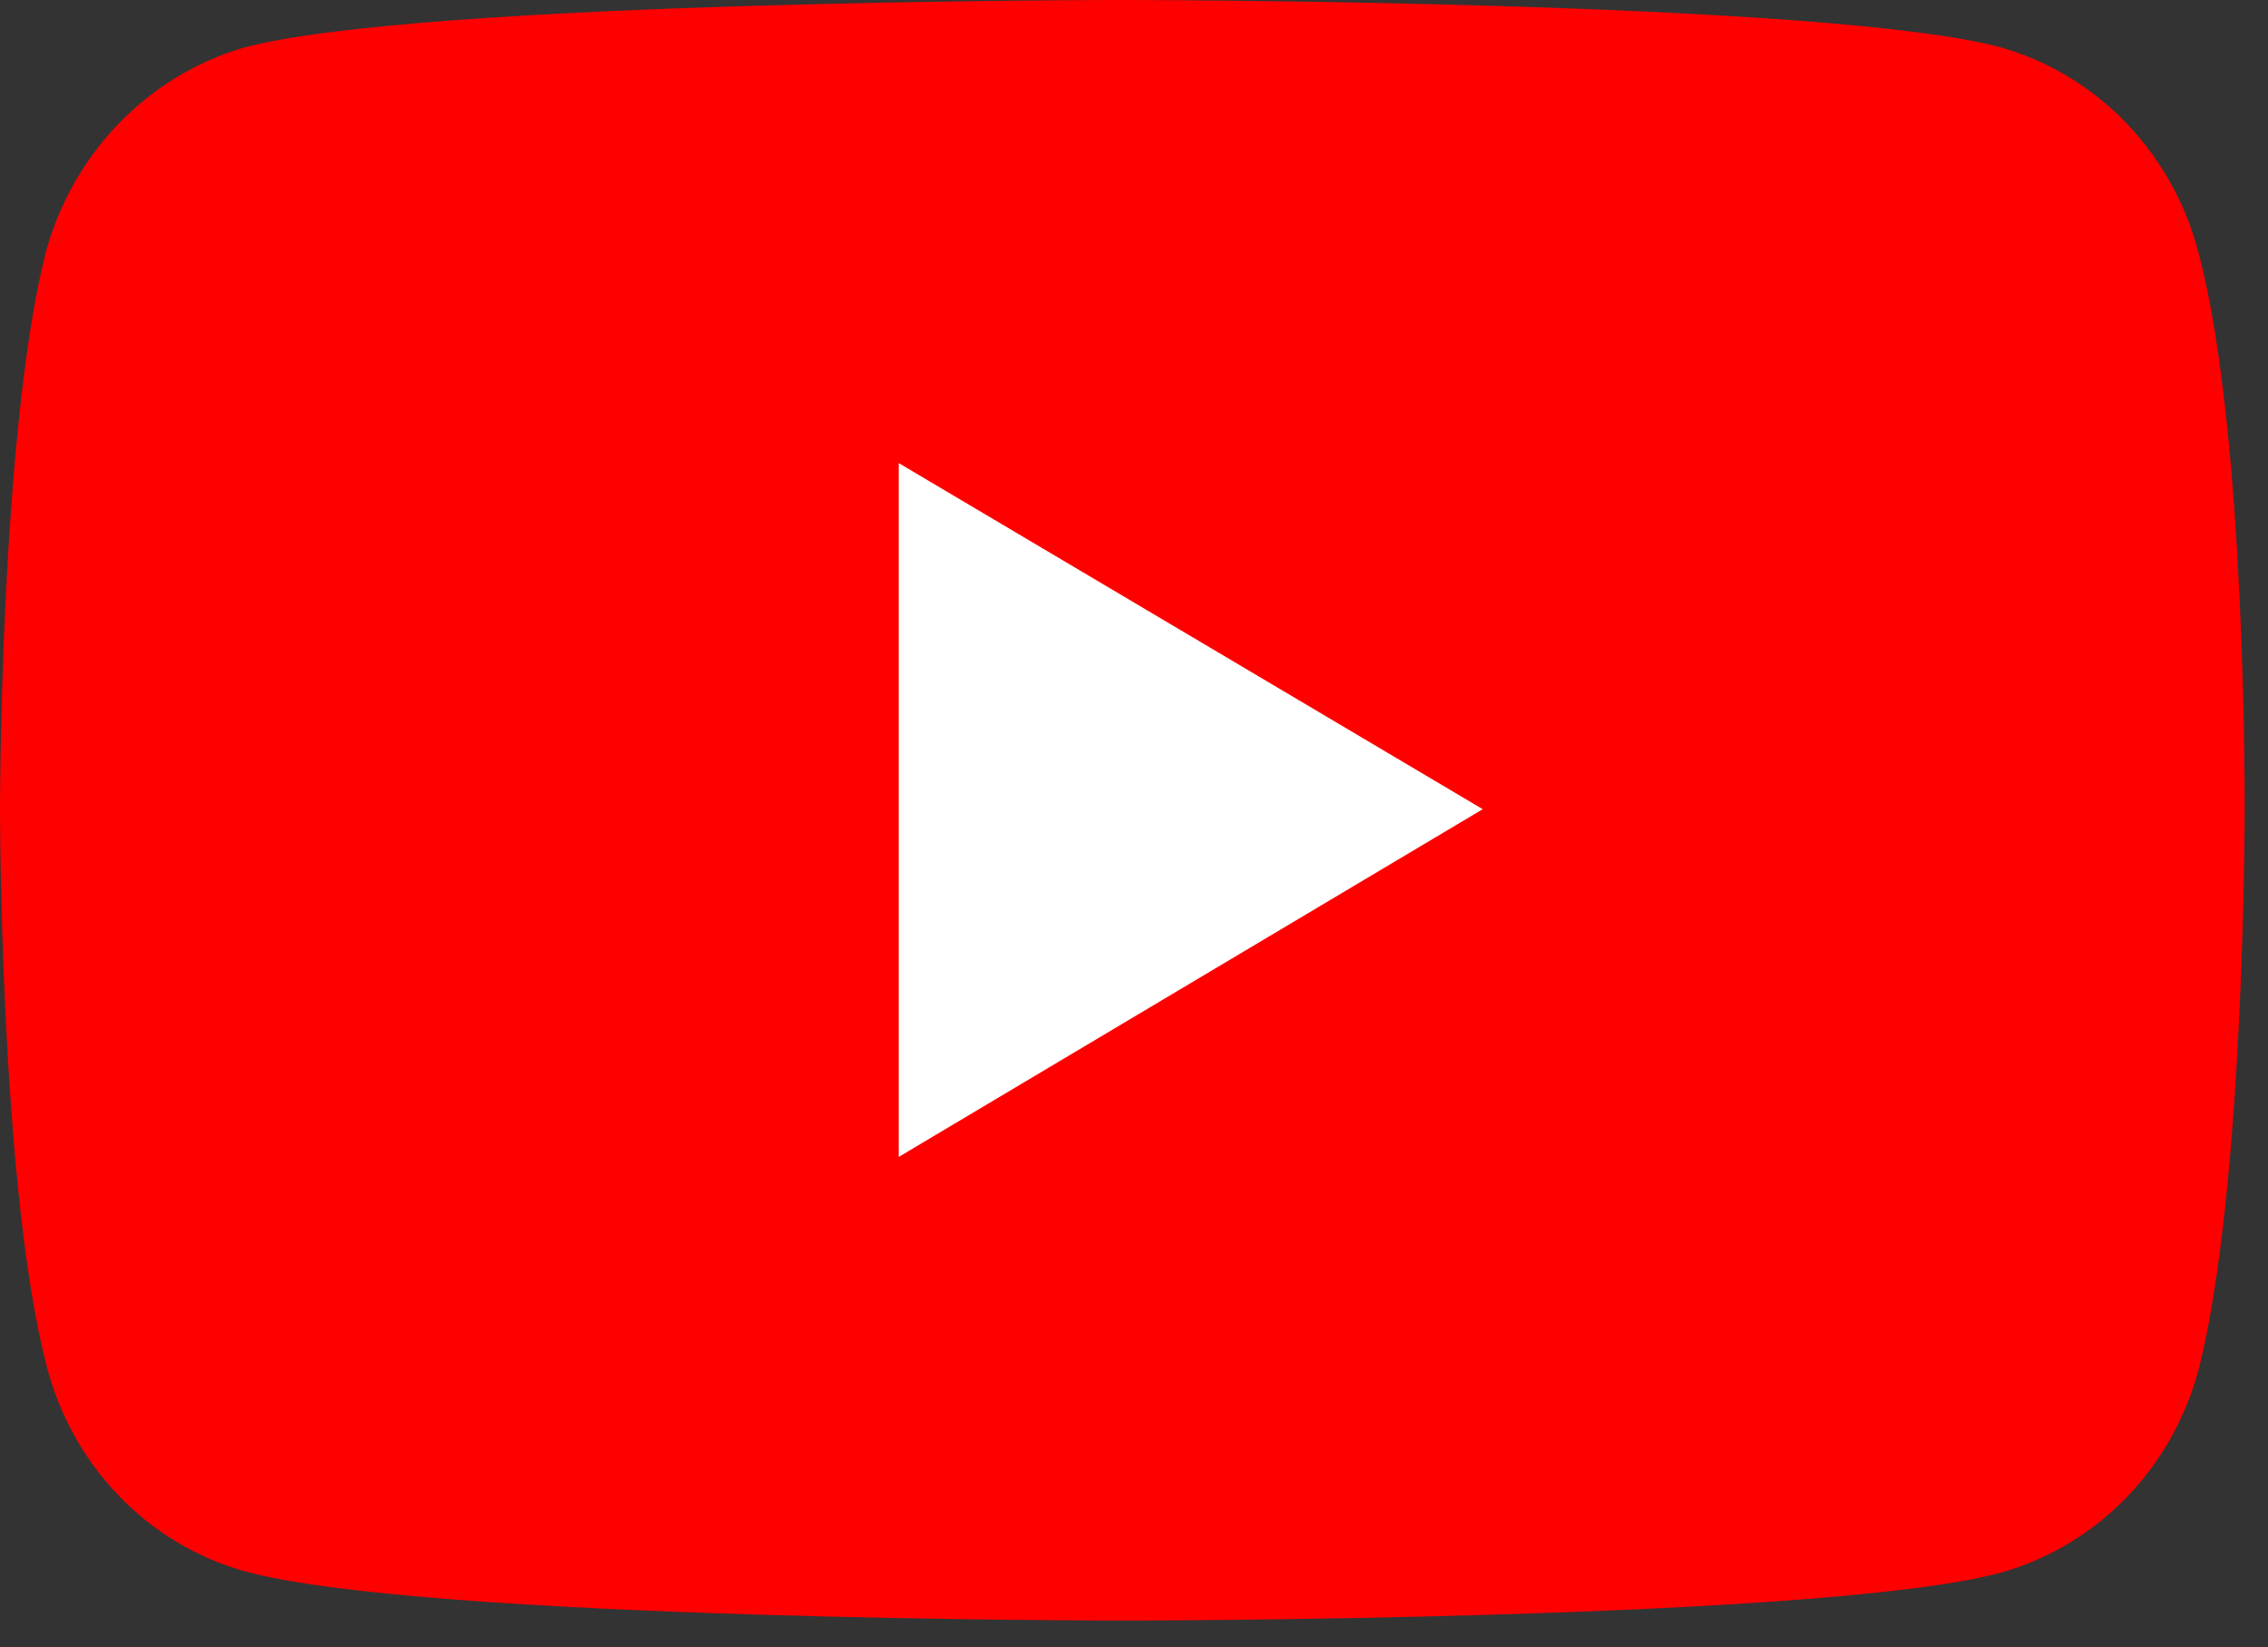
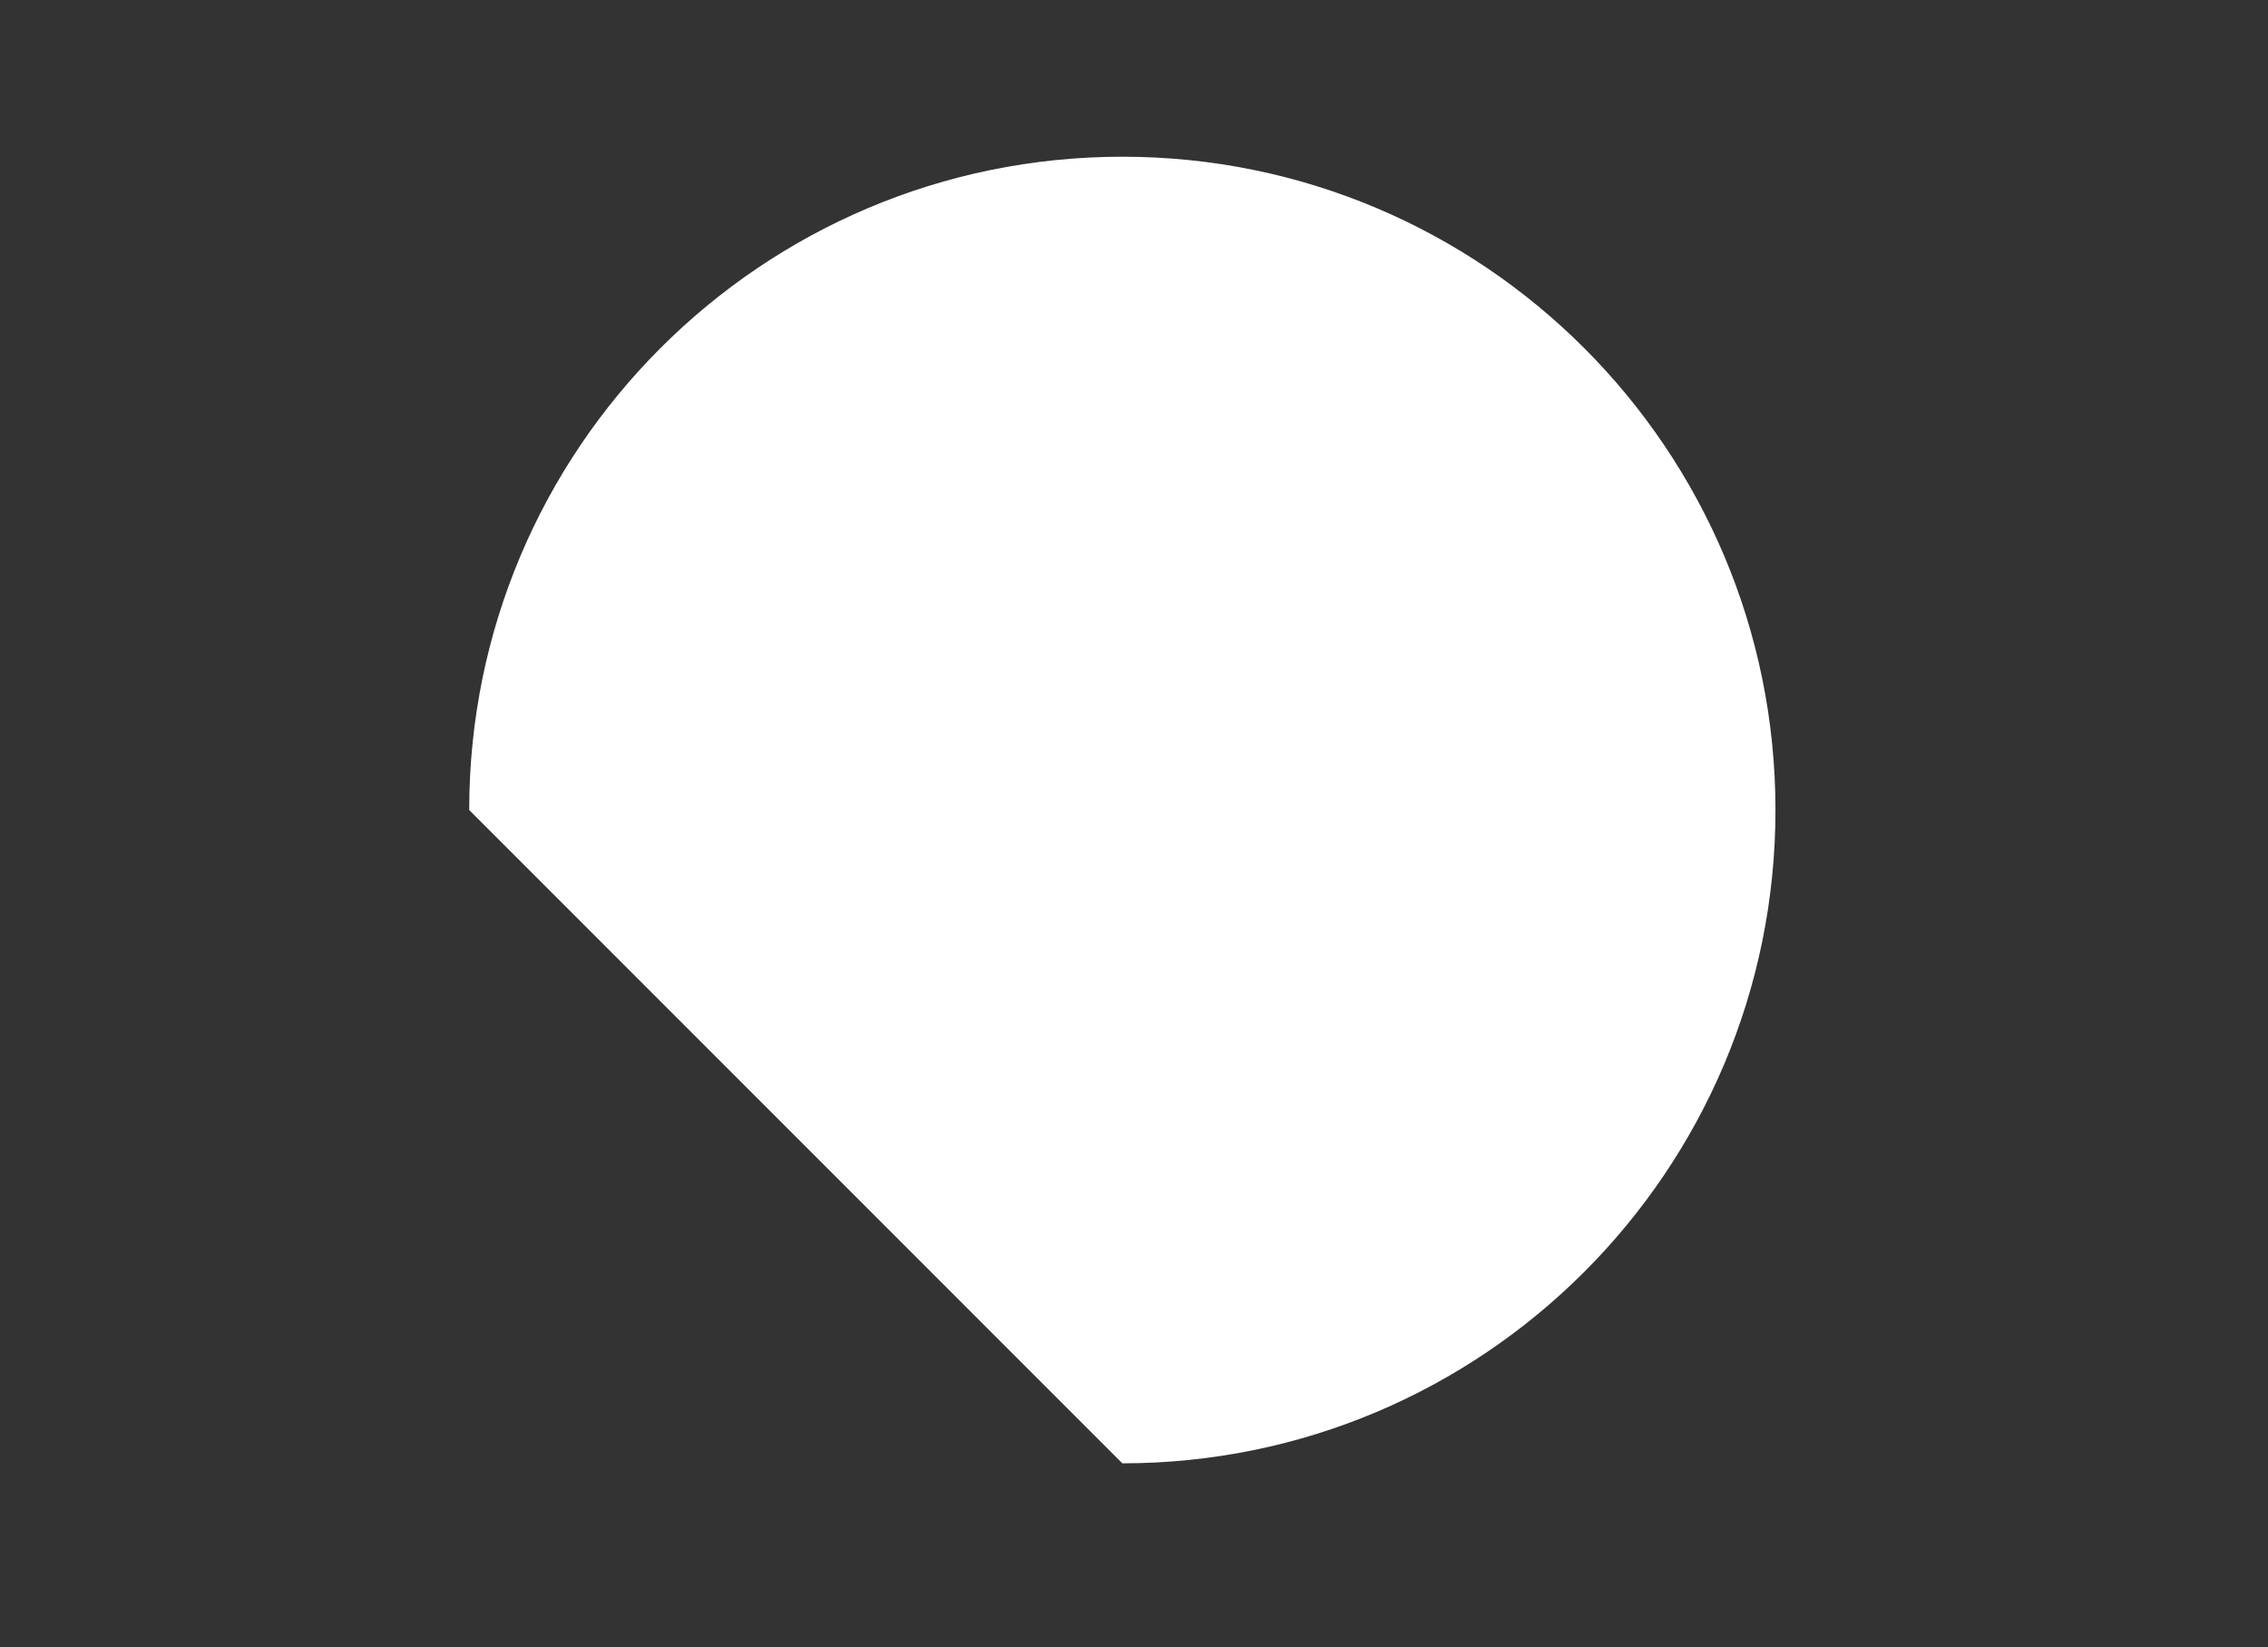
<svg xmlns="http://www.w3.org/2000/svg" width="84" height="61" viewBox="0 0 84 61" fill="none">
  <rect x="0" y="0" width="84" height="61" fill="#333333" stroke="none" />
-   <path d="M41.568 54.183C54.928 54.183 65.758 43.353 65.758 29.993C65.758 16.633 54.928 5.803 41.568 5.803C28.208 5.803 17.378 16.633 17.378 29.993C17.378 43.353 28.208 54.183 41.568 54.183Z" fill="white" />
-   <path d="M81.435 9.39C80.967 7.567 80.044 5.903 78.757 4.563C77.47 3.223 75.865 2.254 74.101 1.753C67.589 1.68141e-06 41.539 0 41.539 0C41.539 0 15.509 2.16181e-06 8.996 1.773C7.246 2.292 5.655 3.264 4.374 4.598C3.094 5.931 2.167 7.581 1.682 9.39C-6.99408e-07 16.099 0 29.962 0 29.962C0 29.962 2.33136e-07 43.926 1.721 50.555C2.185 52.374 3.104 54.035 4.388 55.372C5.672 56.709 7.275 57.675 9.035 58.172C15.606 60.005 41.578 60.005 41.578 60.005C41.578 60.005 67.589 60.005 74.101 58.232C75.854 57.742 77.452 56.788 78.739 55.467C80.025 54.145 80.954 52.501 81.435 50.696C83.136 43.986 83.136 30.083 83.136 30.083C83.136 30.083 83.215 16.099 81.435 9.39ZM33.286 42.838V17.147L54.916 29.962L33.286 42.838Z" fill="#FF0001" />
+   <path d="M41.568 54.183C54.928 54.183 65.758 43.353 65.758 29.993C65.758 16.633 54.928 5.803 41.568 5.803C28.208 5.803 17.378 16.633 17.378 29.993Z" fill="white" />
</svg>